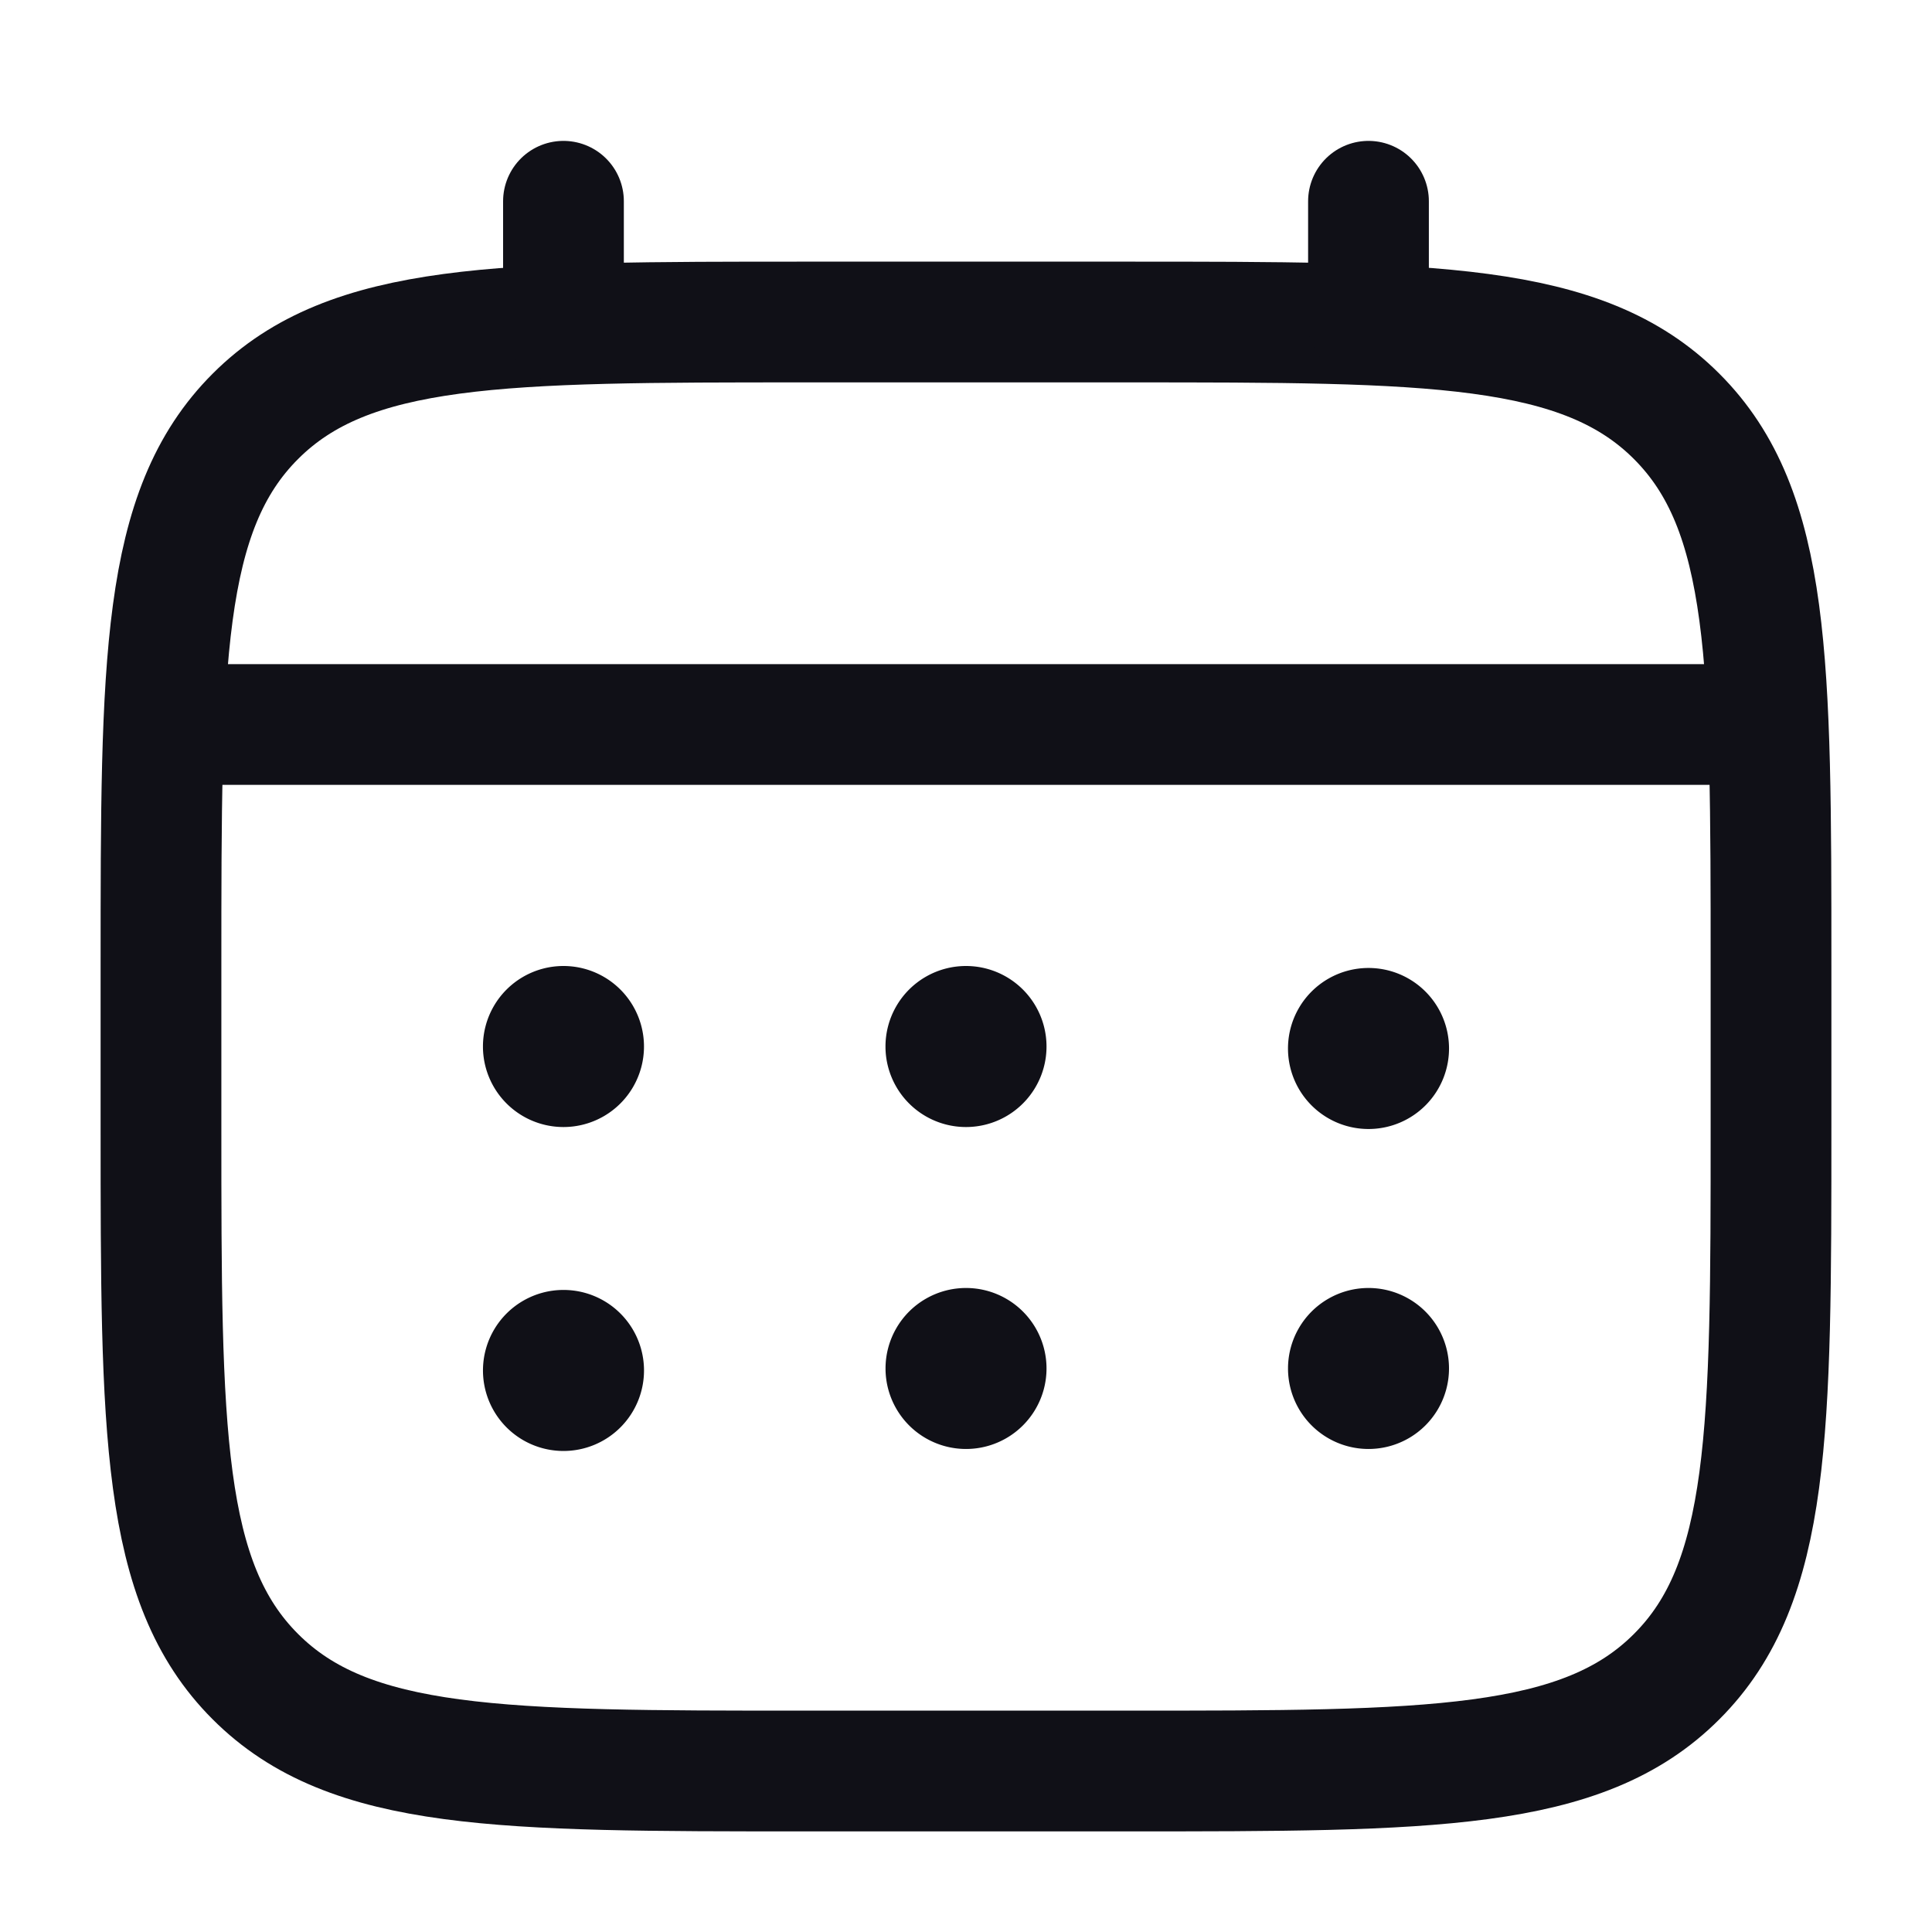
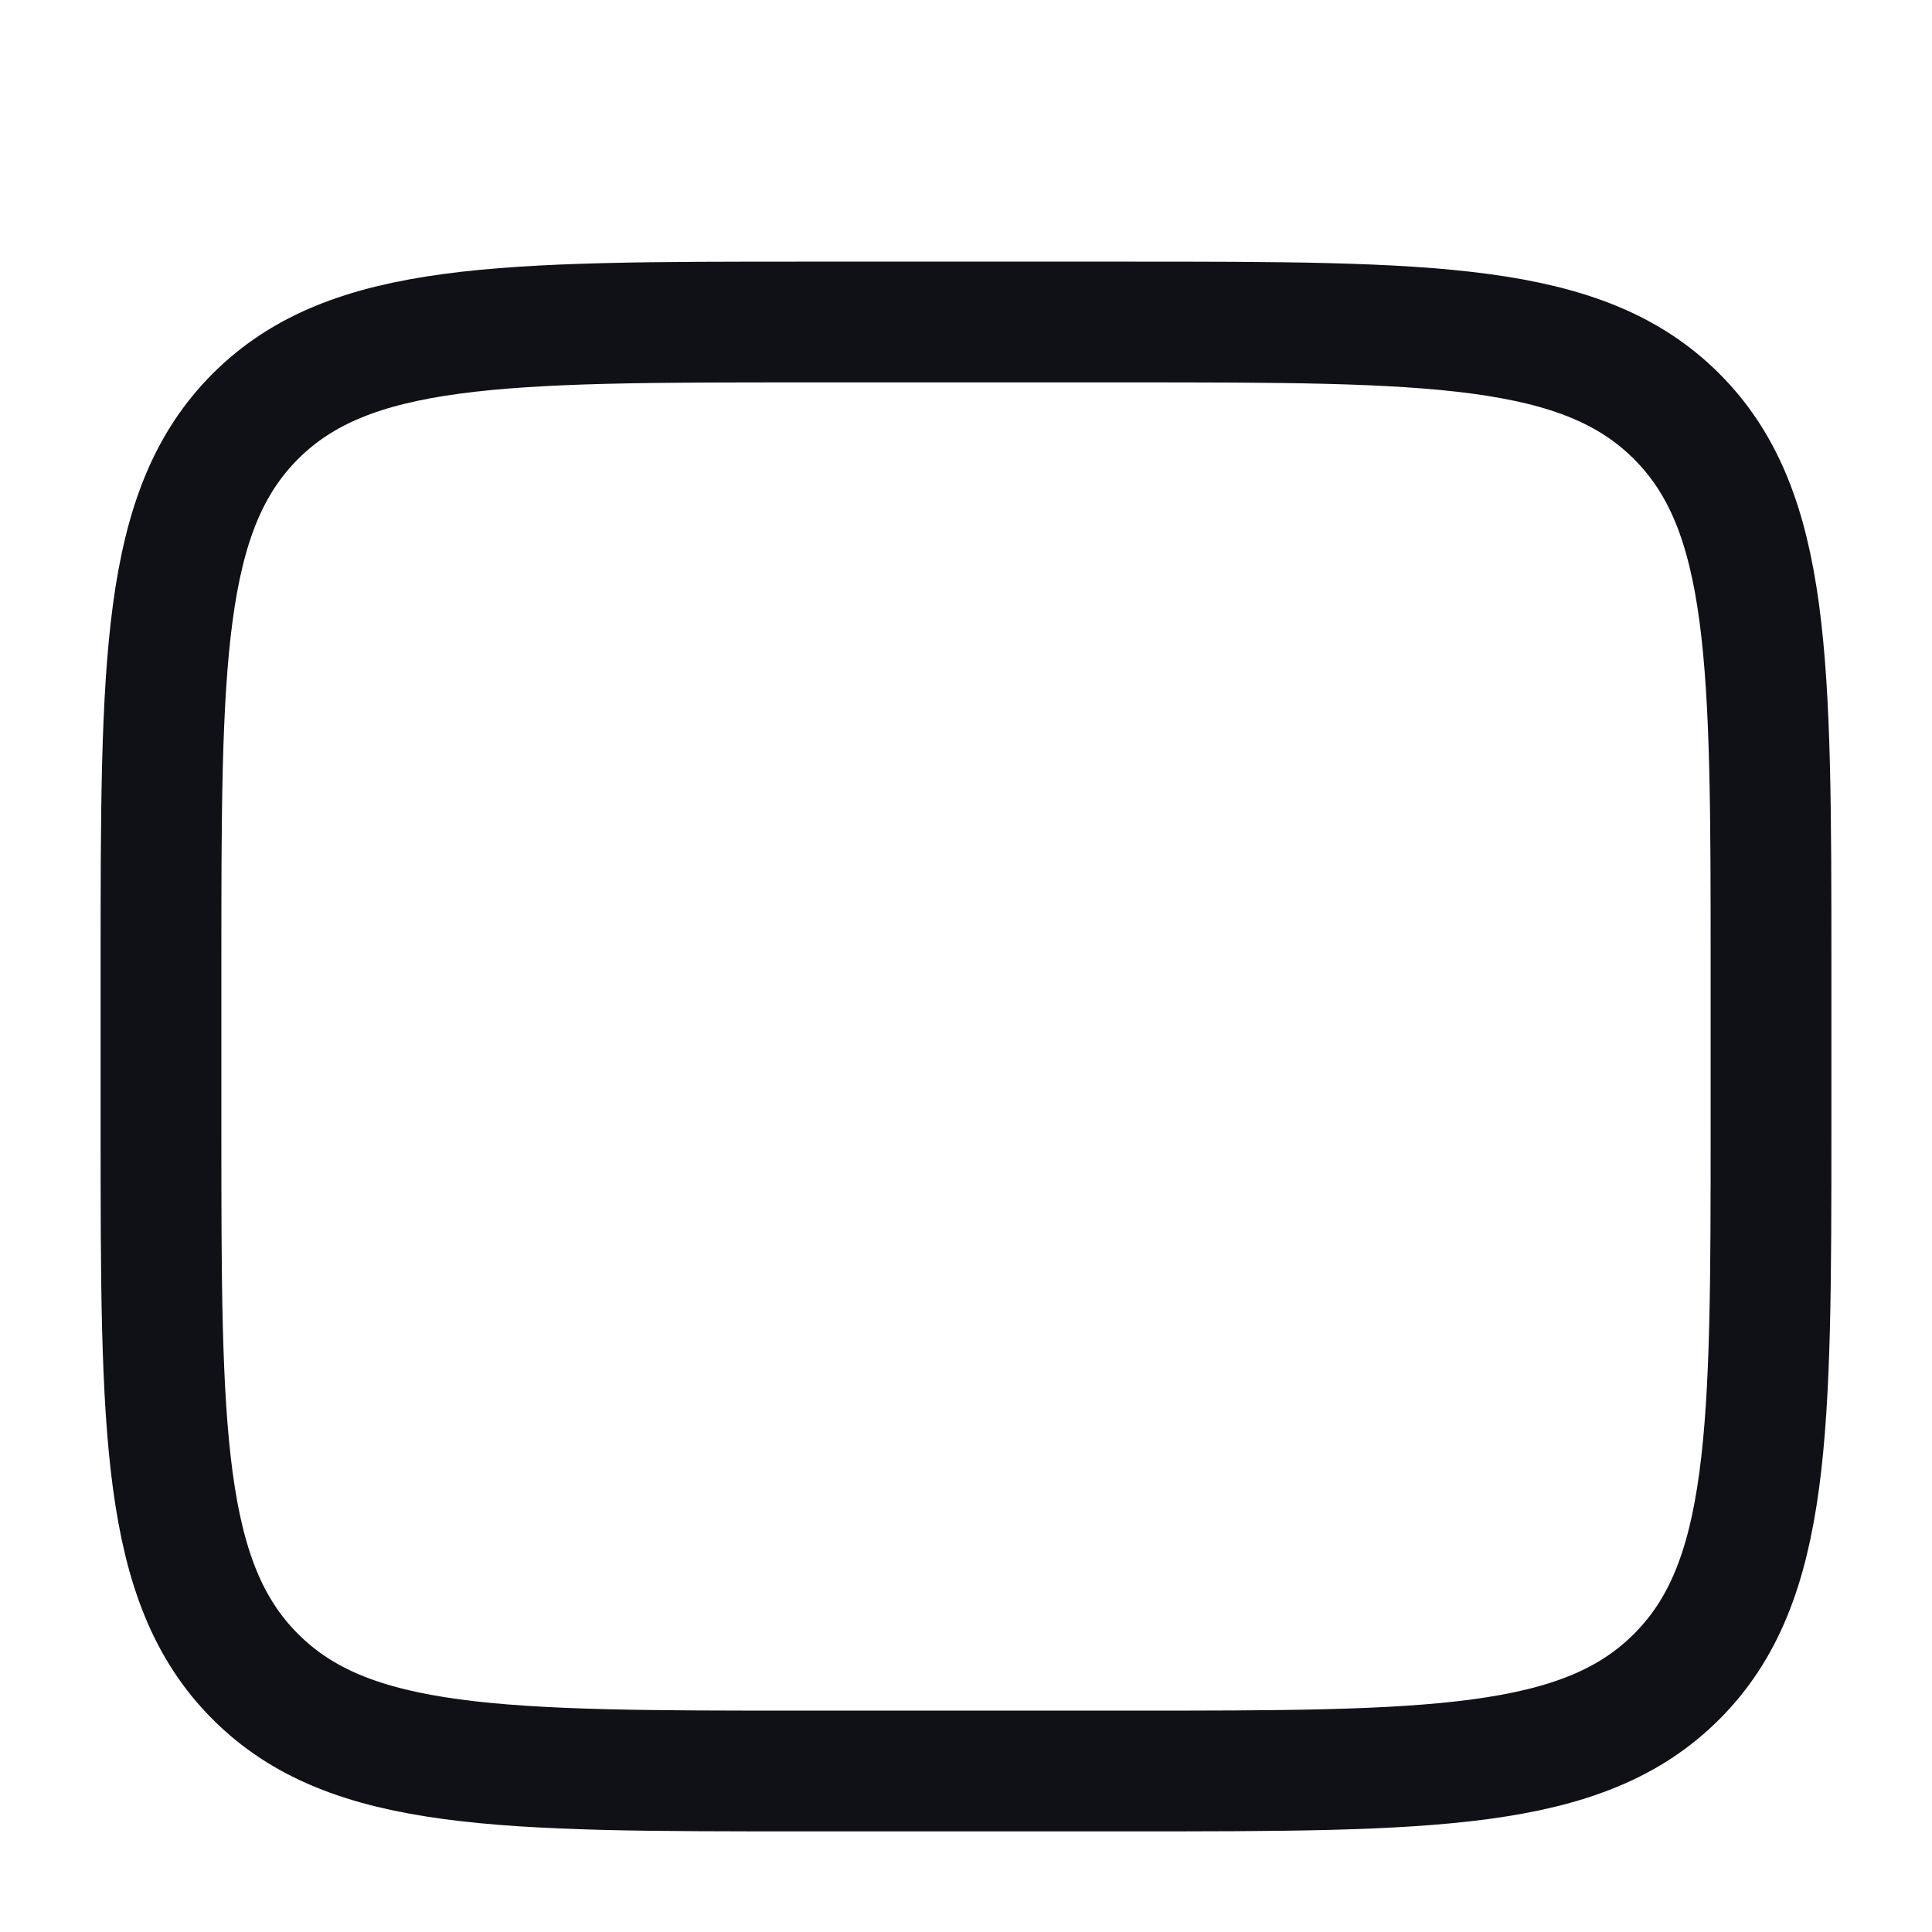
<svg xmlns="http://www.w3.org/2000/svg" width="40" height="40" fill="none">
  <path stroke="#101017" stroke-width="2.5" d="M3.333 20c0-6.285 0-9.428 1.954-11.38 1.951-1.953 5.095-1.953 11.38-1.953h6.666c6.285 0 9.429 0 11.38 1.953 1.954 1.952 1.954 5.095 1.954 11.38v3.333c0 6.285 0 9.429-1.954 11.38-1.951 1.954-5.095 1.954-11.38 1.954h-6.666c-6.285 0-9.429 0-11.38-1.954-1.954-1.951-1.954-5.095-1.954-11.38V20Z" />
-   <path stroke="#101017" stroke-linecap="round" stroke-width="2.5" d="M11.666 6.667v-2.5m16.667 2.5v-2.5M4.167 15h31.666" />
-   <path fill="#101017" d="M30 28.333a1.666 1.666 0 1 1-3.333 0 1.666 1.666 0 0 1 3.333 0Zm0-6.666a1.667 1.667 0 1 1-3.333 0 1.667 1.667 0 0 1 3.333 0Zm-8.333 6.666a1.666 1.666 0 1 1-3.333 0 1.666 1.666 0 0 1 3.333 0Zm0-6.666a1.667 1.667 0 1 1-3.334 0 1.667 1.667 0 0 1 3.334 0Zm-8.334 6.666a1.667 1.667 0 1 1-3.333 0 1.667 1.667 0 0 1 3.333 0Zm0-6.666a1.667 1.667 0 1 1-3.334 0 1.667 1.667 0 0 1 3.334 0Z" />
</svg>